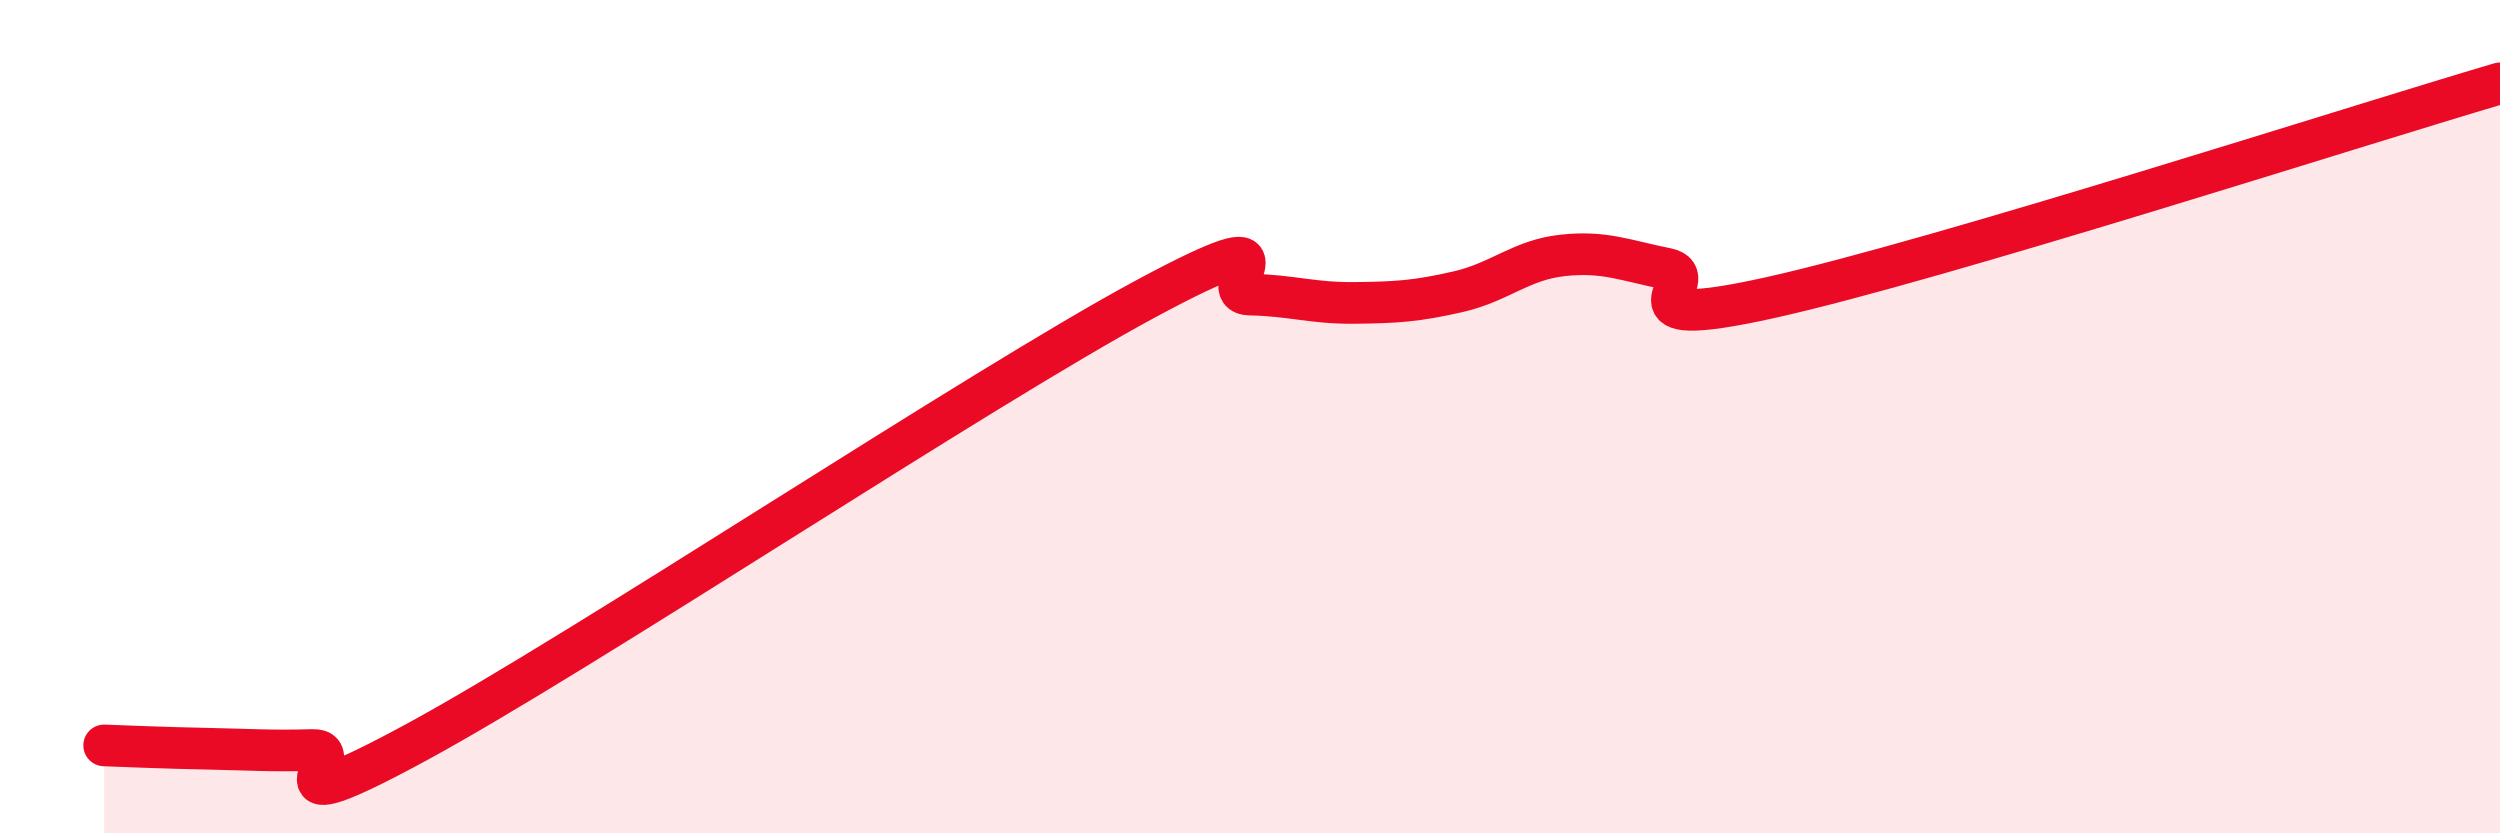
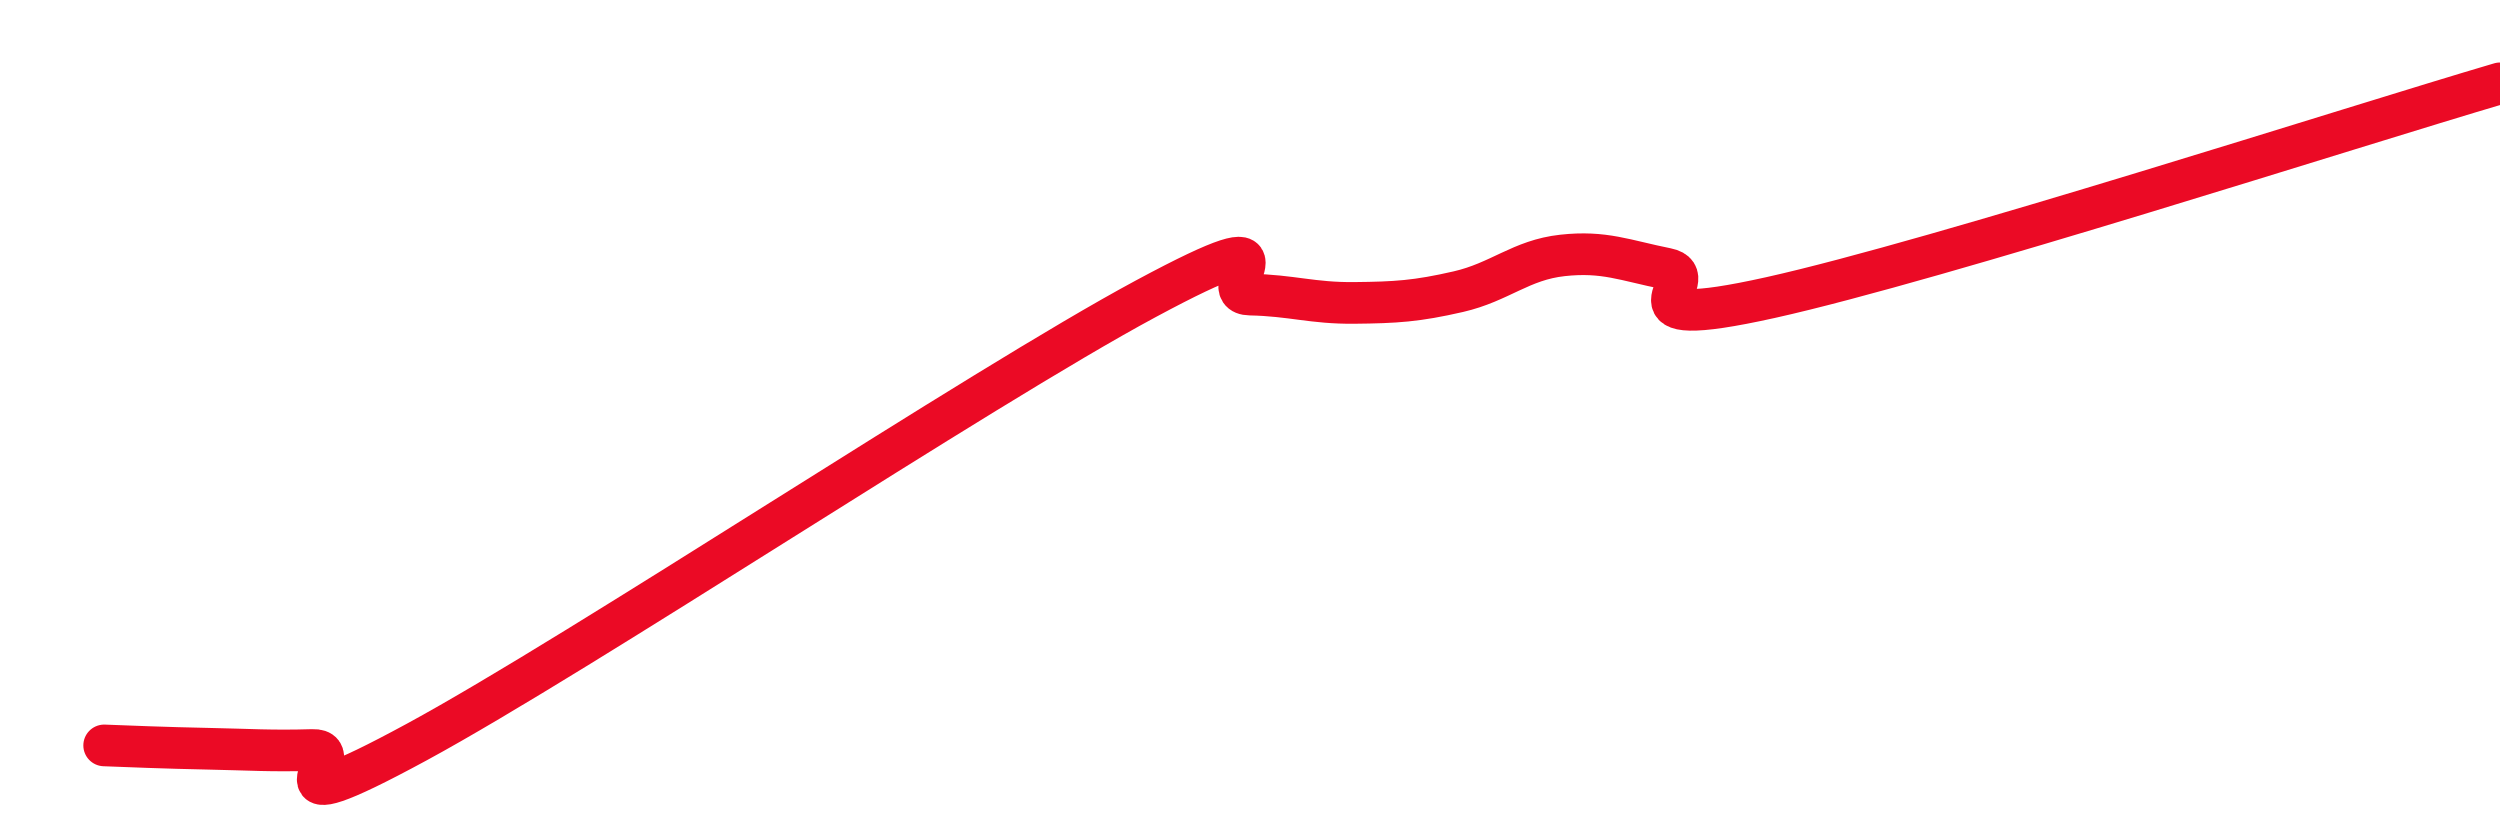
<svg xmlns="http://www.w3.org/2000/svg" width="60" height="20" viewBox="0 0 60 20">
-   <path d="M 2.5,17.89 C 3,17.91 4,17.95 5,17.97 C 6,17.99 6.5,18.03 7.5,18 C 8.5,17.97 6,19.98 10,17.81 C 14,15.64 23.5,9.32 27.5,7.17 C 31.5,5.02 29,7.05 30,7.07 C 31,7.09 31.5,7.28 32.5,7.27 C 33.5,7.26 34,7.23 35,7 C 36,6.77 36.5,6.24 37.5,6.13 C 38.5,6.02 39,6.25 40,6.45 C 41,6.65 38.5,8.03 42.5,7.14 C 46.5,6.25 56.5,3.03 60,2L60 20L2.5 20Z" fill="#EB0A25" opacity="0.1" stroke-linecap="round" stroke-linejoin="round" />
  <path d="M 2.5,17.89 C 3,17.91 4,17.95 5,17.97 C 6,17.99 6.5,18.03 7.5,18 C 8.5,17.97 6,19.98 10,17.81 C 14,15.64 23.5,9.32 27.5,7.17 C 31.5,5.02 29,7.05 30,7.07 C 31,7.09 31.5,7.28 32.5,7.27 C 33.5,7.26 34,7.23 35,7 C 36,6.77 36.5,6.24 37.5,6.13 C 38.5,6.02 39,6.25 40,6.45 C 41,6.65 38.5,8.03 42.5,7.14 C 46.5,6.25 56.5,3.03 60,2" stroke="#EB0A25" stroke-width="1" fill="none" stroke-linecap="round" stroke-linejoin="round" />
</svg>